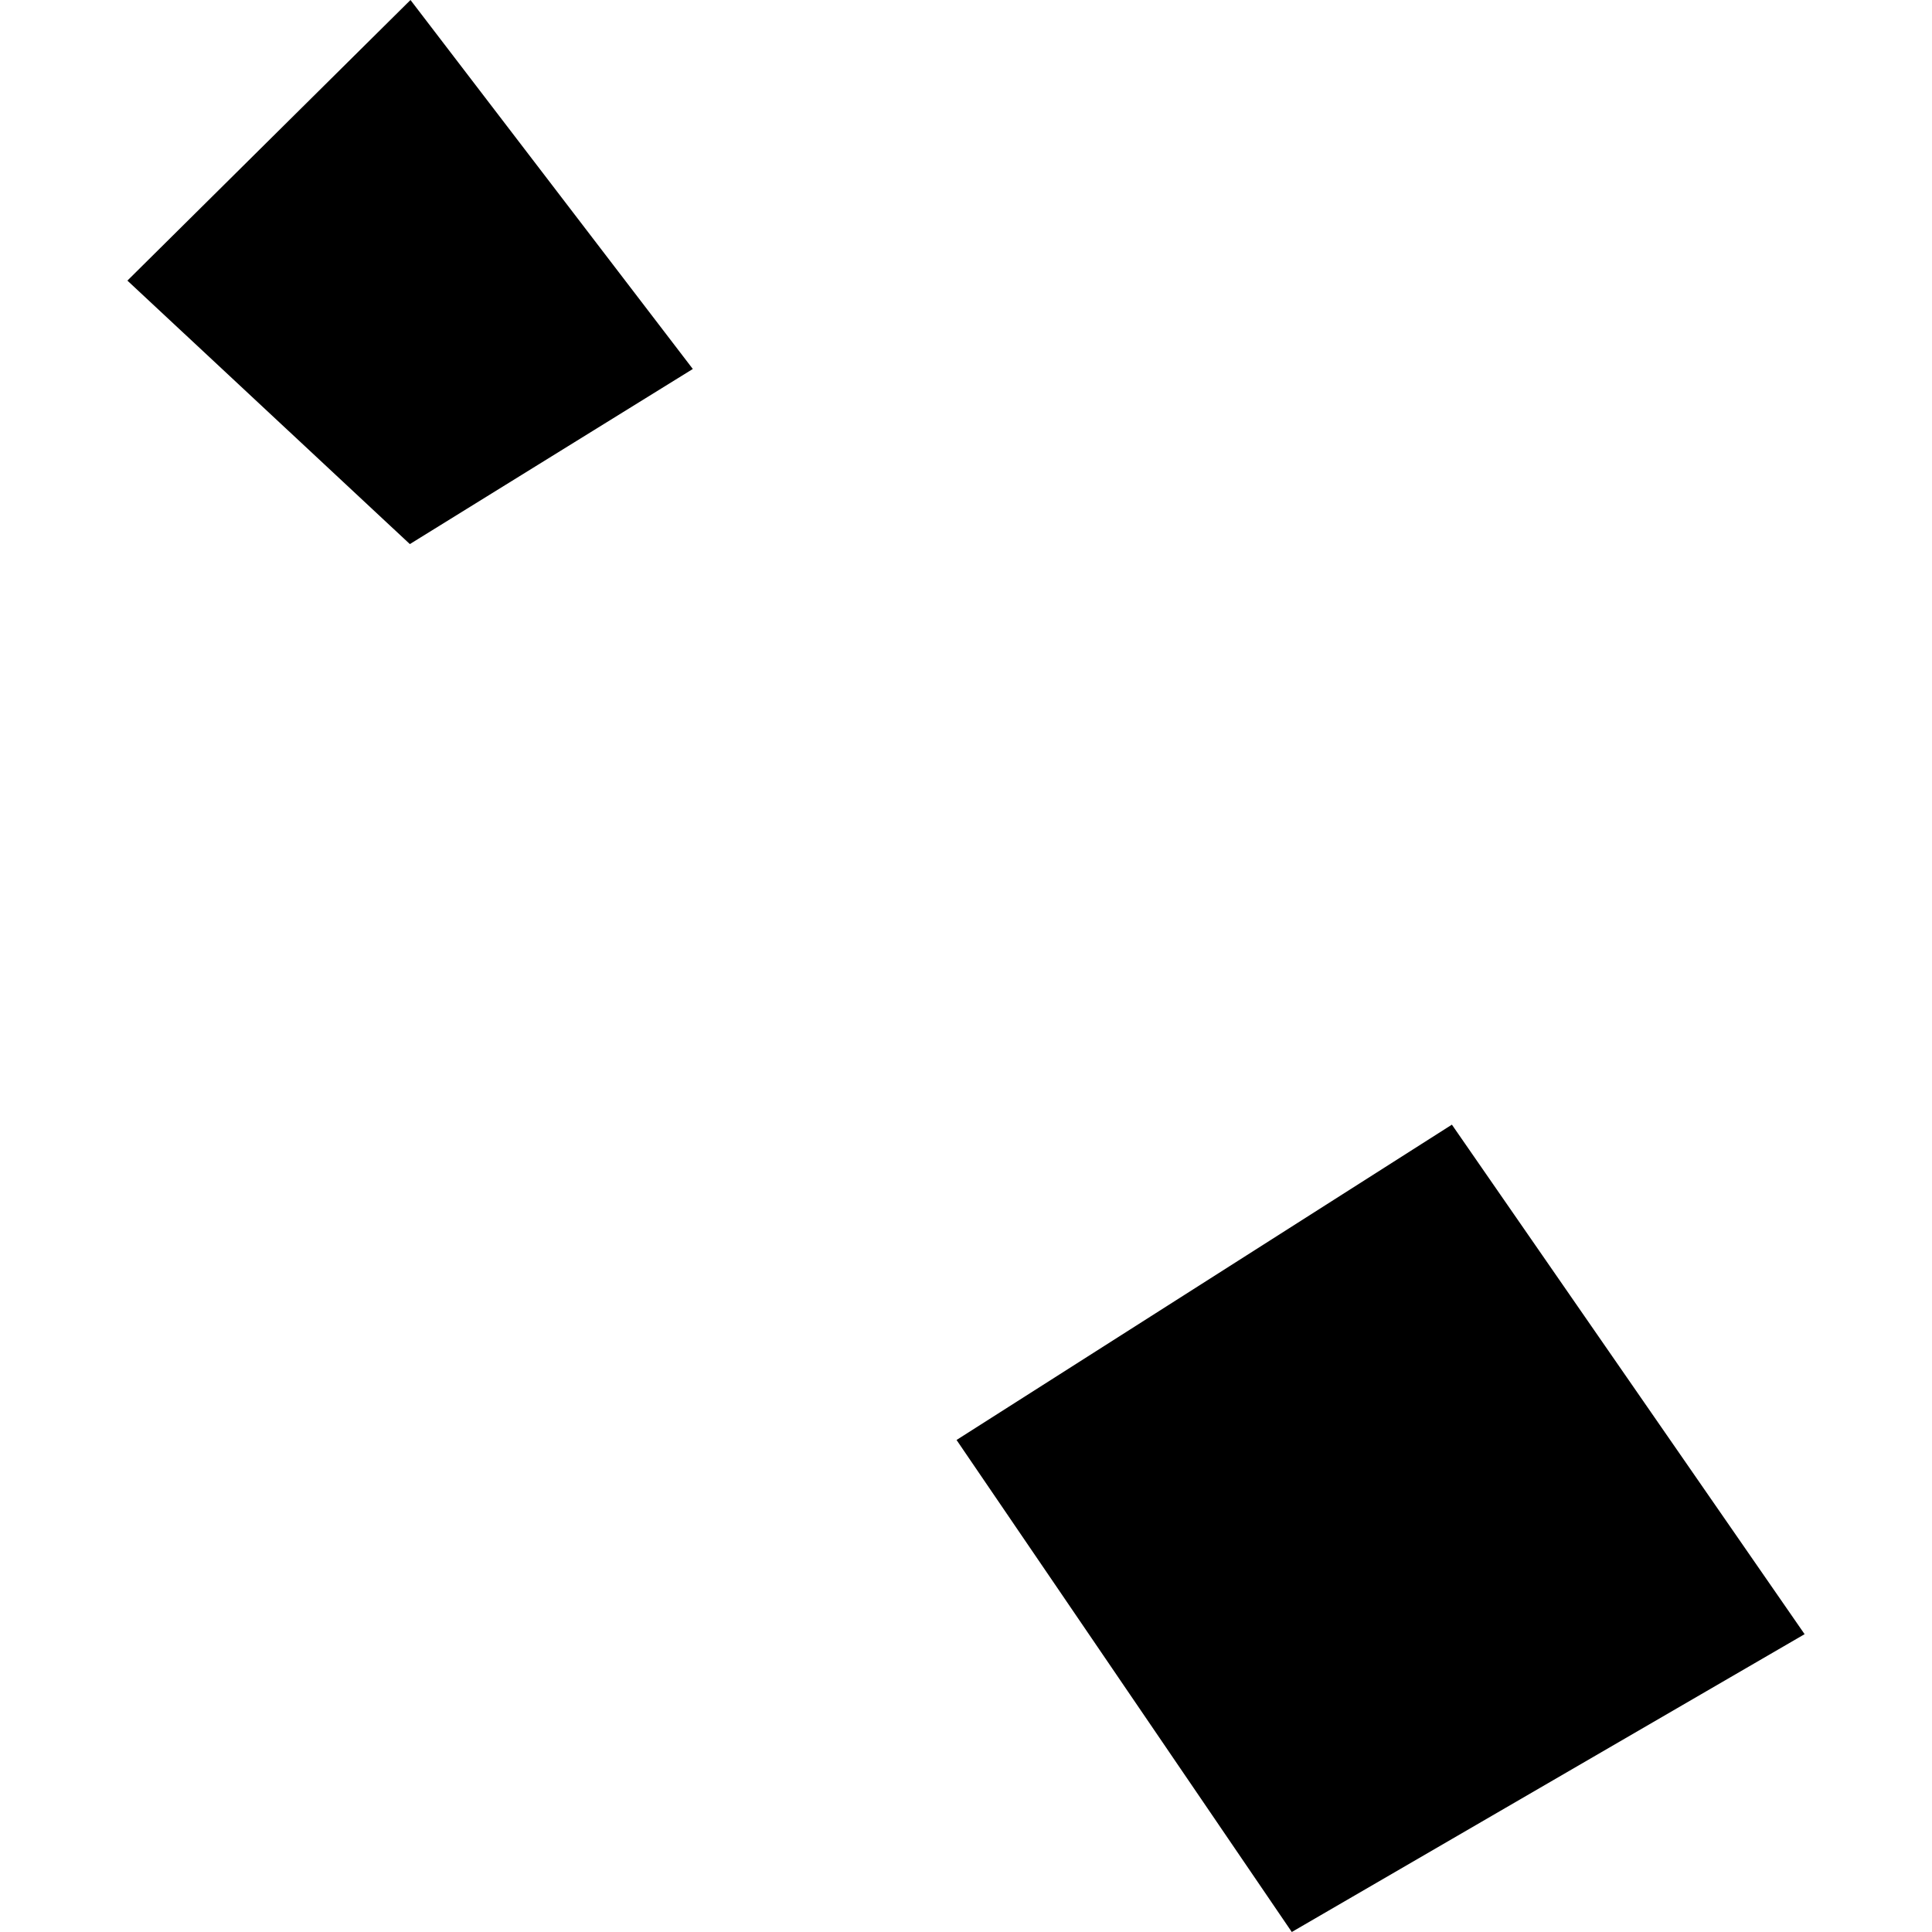
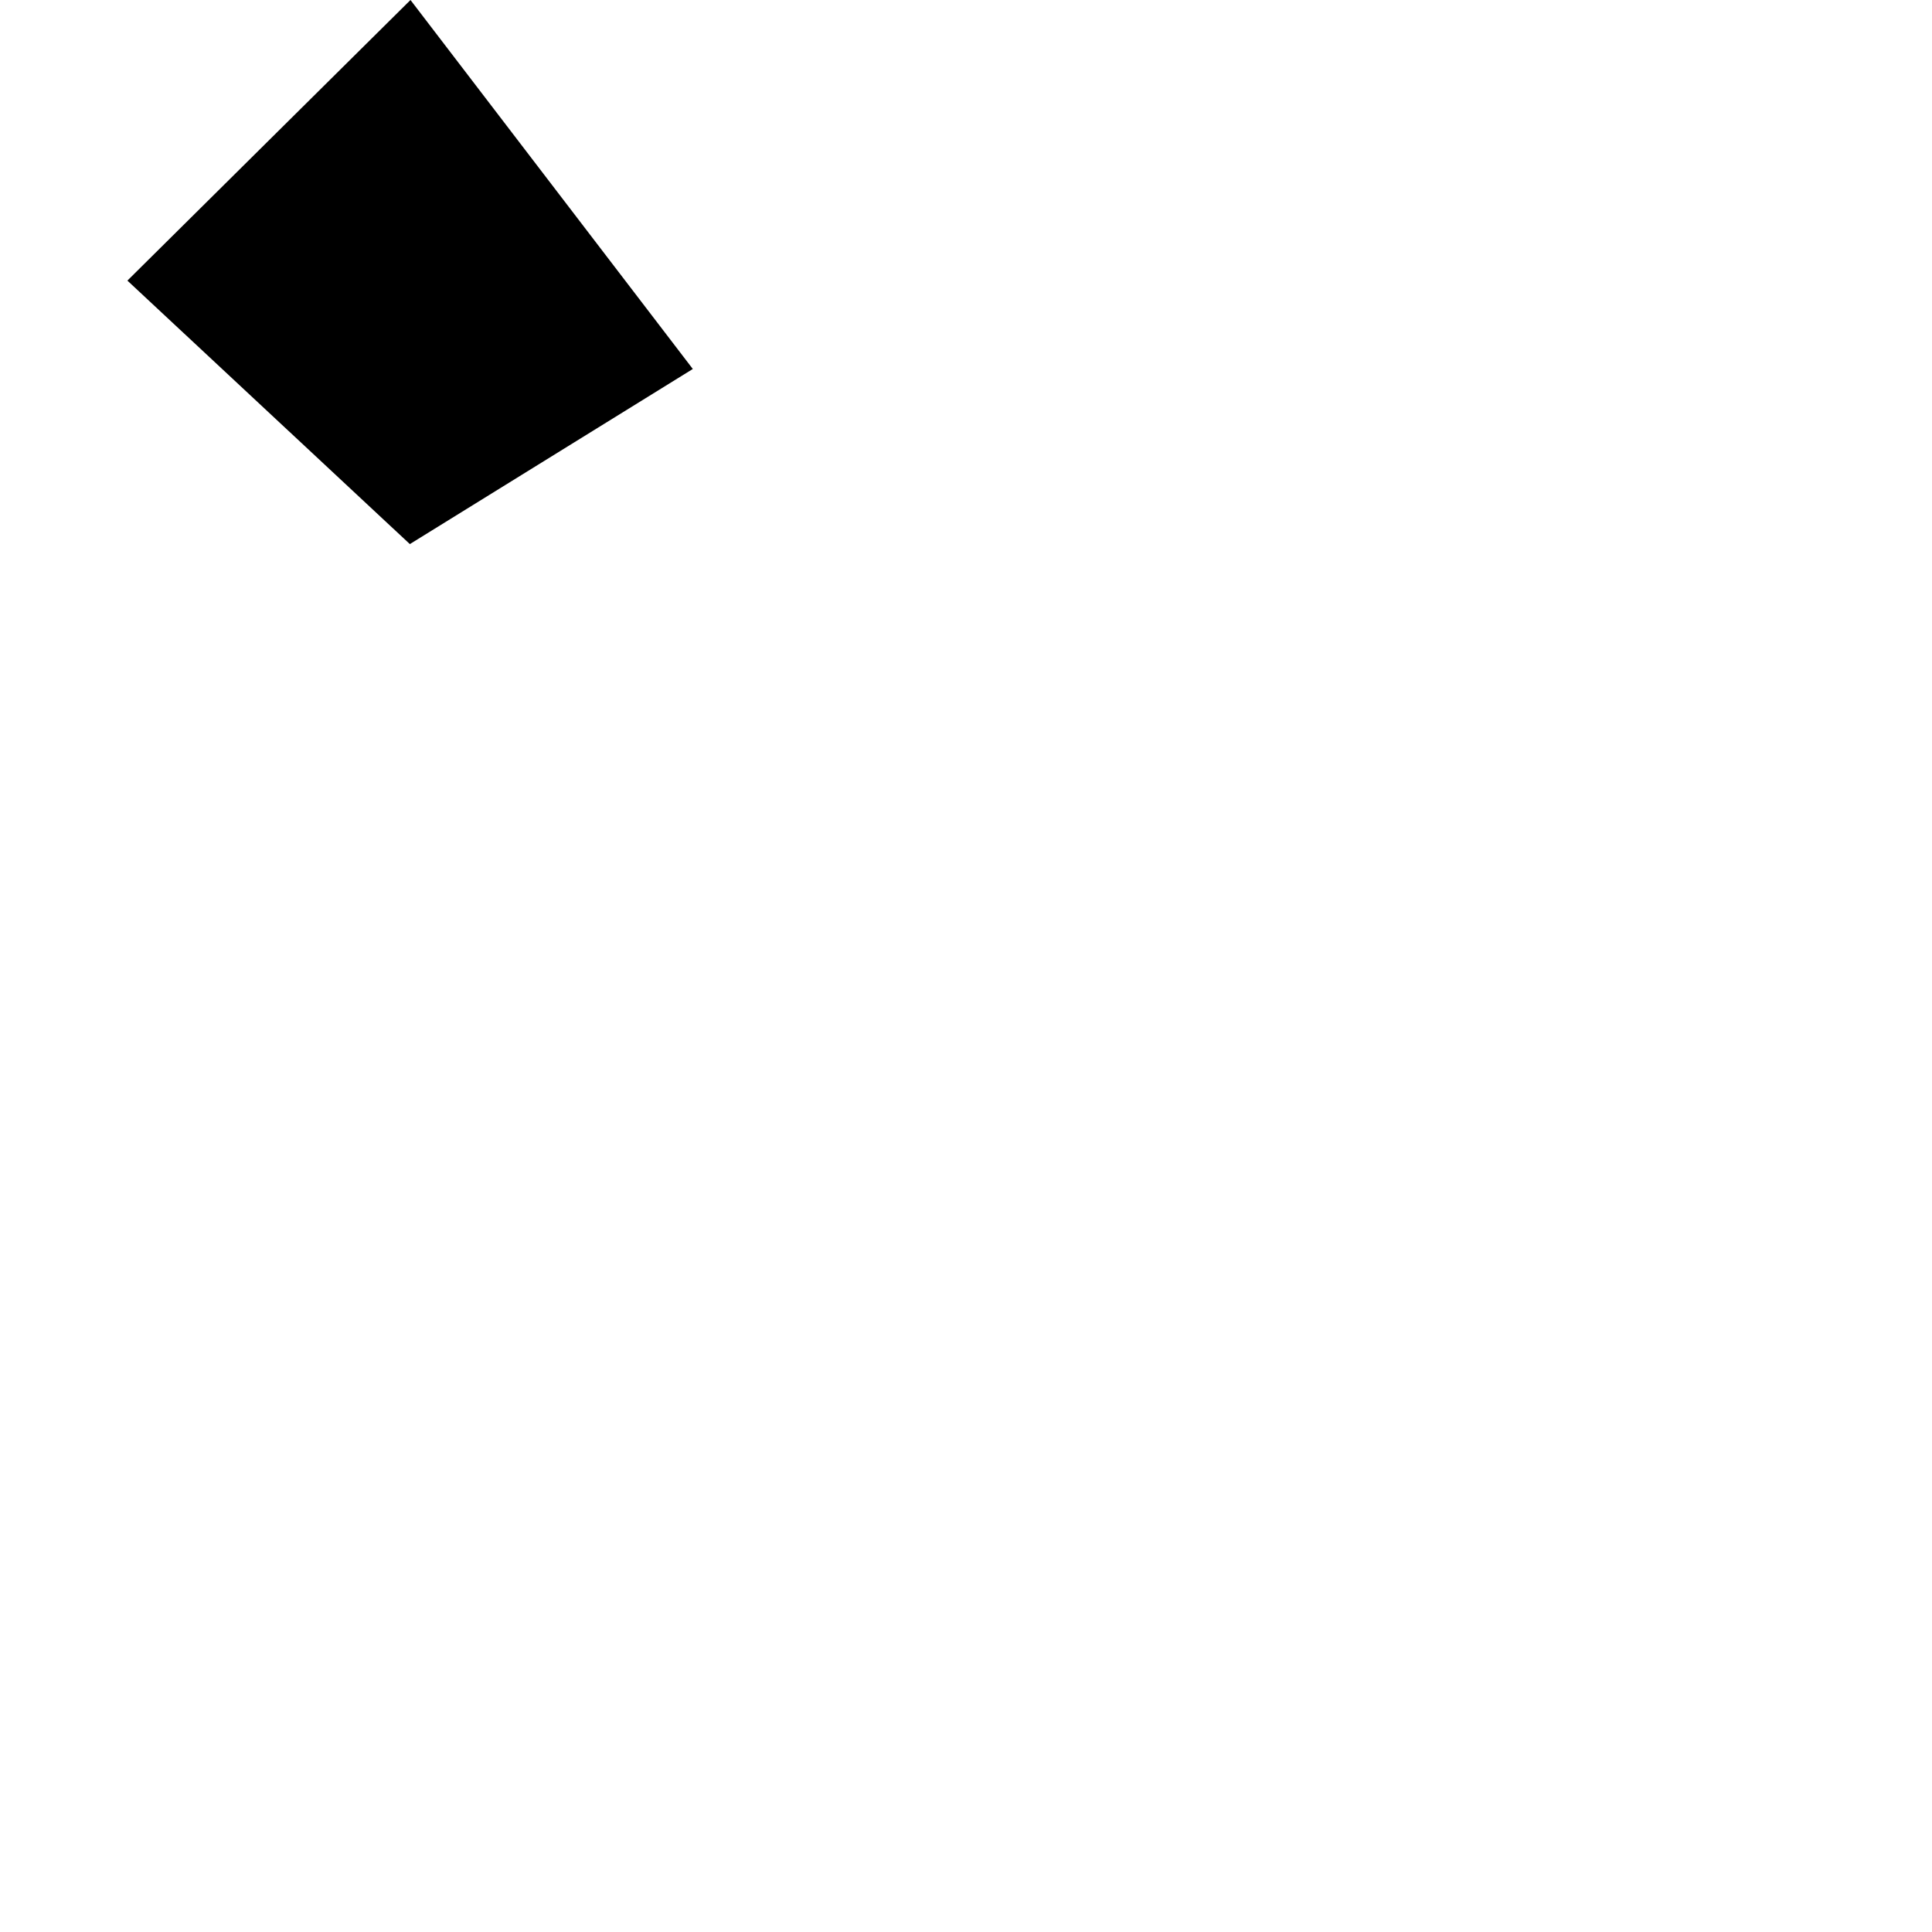
<svg xmlns="http://www.w3.org/2000/svg" height="288pt" version="1.1" viewBox="0 0 288 288" width="288pt">
  <defs>
    <style type="text/css">
*{stroke-linecap:butt;stroke-linejoin:round;}
  </style>
  </defs>
  <g id="figure_1">
    <g id="patch_1">
-       <path d="M 0 288  L 288 288  L 288 0  L 0 0  z " style="fill:none;opacity:0;" />
-     </g>
+       </g>
    <g id="axes_1">
      <g id="PatchCollection_1">
-         <path clip-path="url(#pdb4ef51fd0)" d="M 192.565 288  L 142.591 214.655  L 216.431 167.65  L 269.009 243.604  L 192.565 288  " />
        <path clip-path="url(#pdb4ef51fd0)" d="M 18.991 41.829  L 61.19 0  L 103.277 55.003  L 61.096 81.106  L 18.991 41.829  " />
      </g>
    </g>
  </g>
  <defs>
    <clipPath id="pdb4ef51fd0">
      <rect height="288" width="250.019" x="18.991" y="0" />
    </clipPath>
  </defs>
</svg>